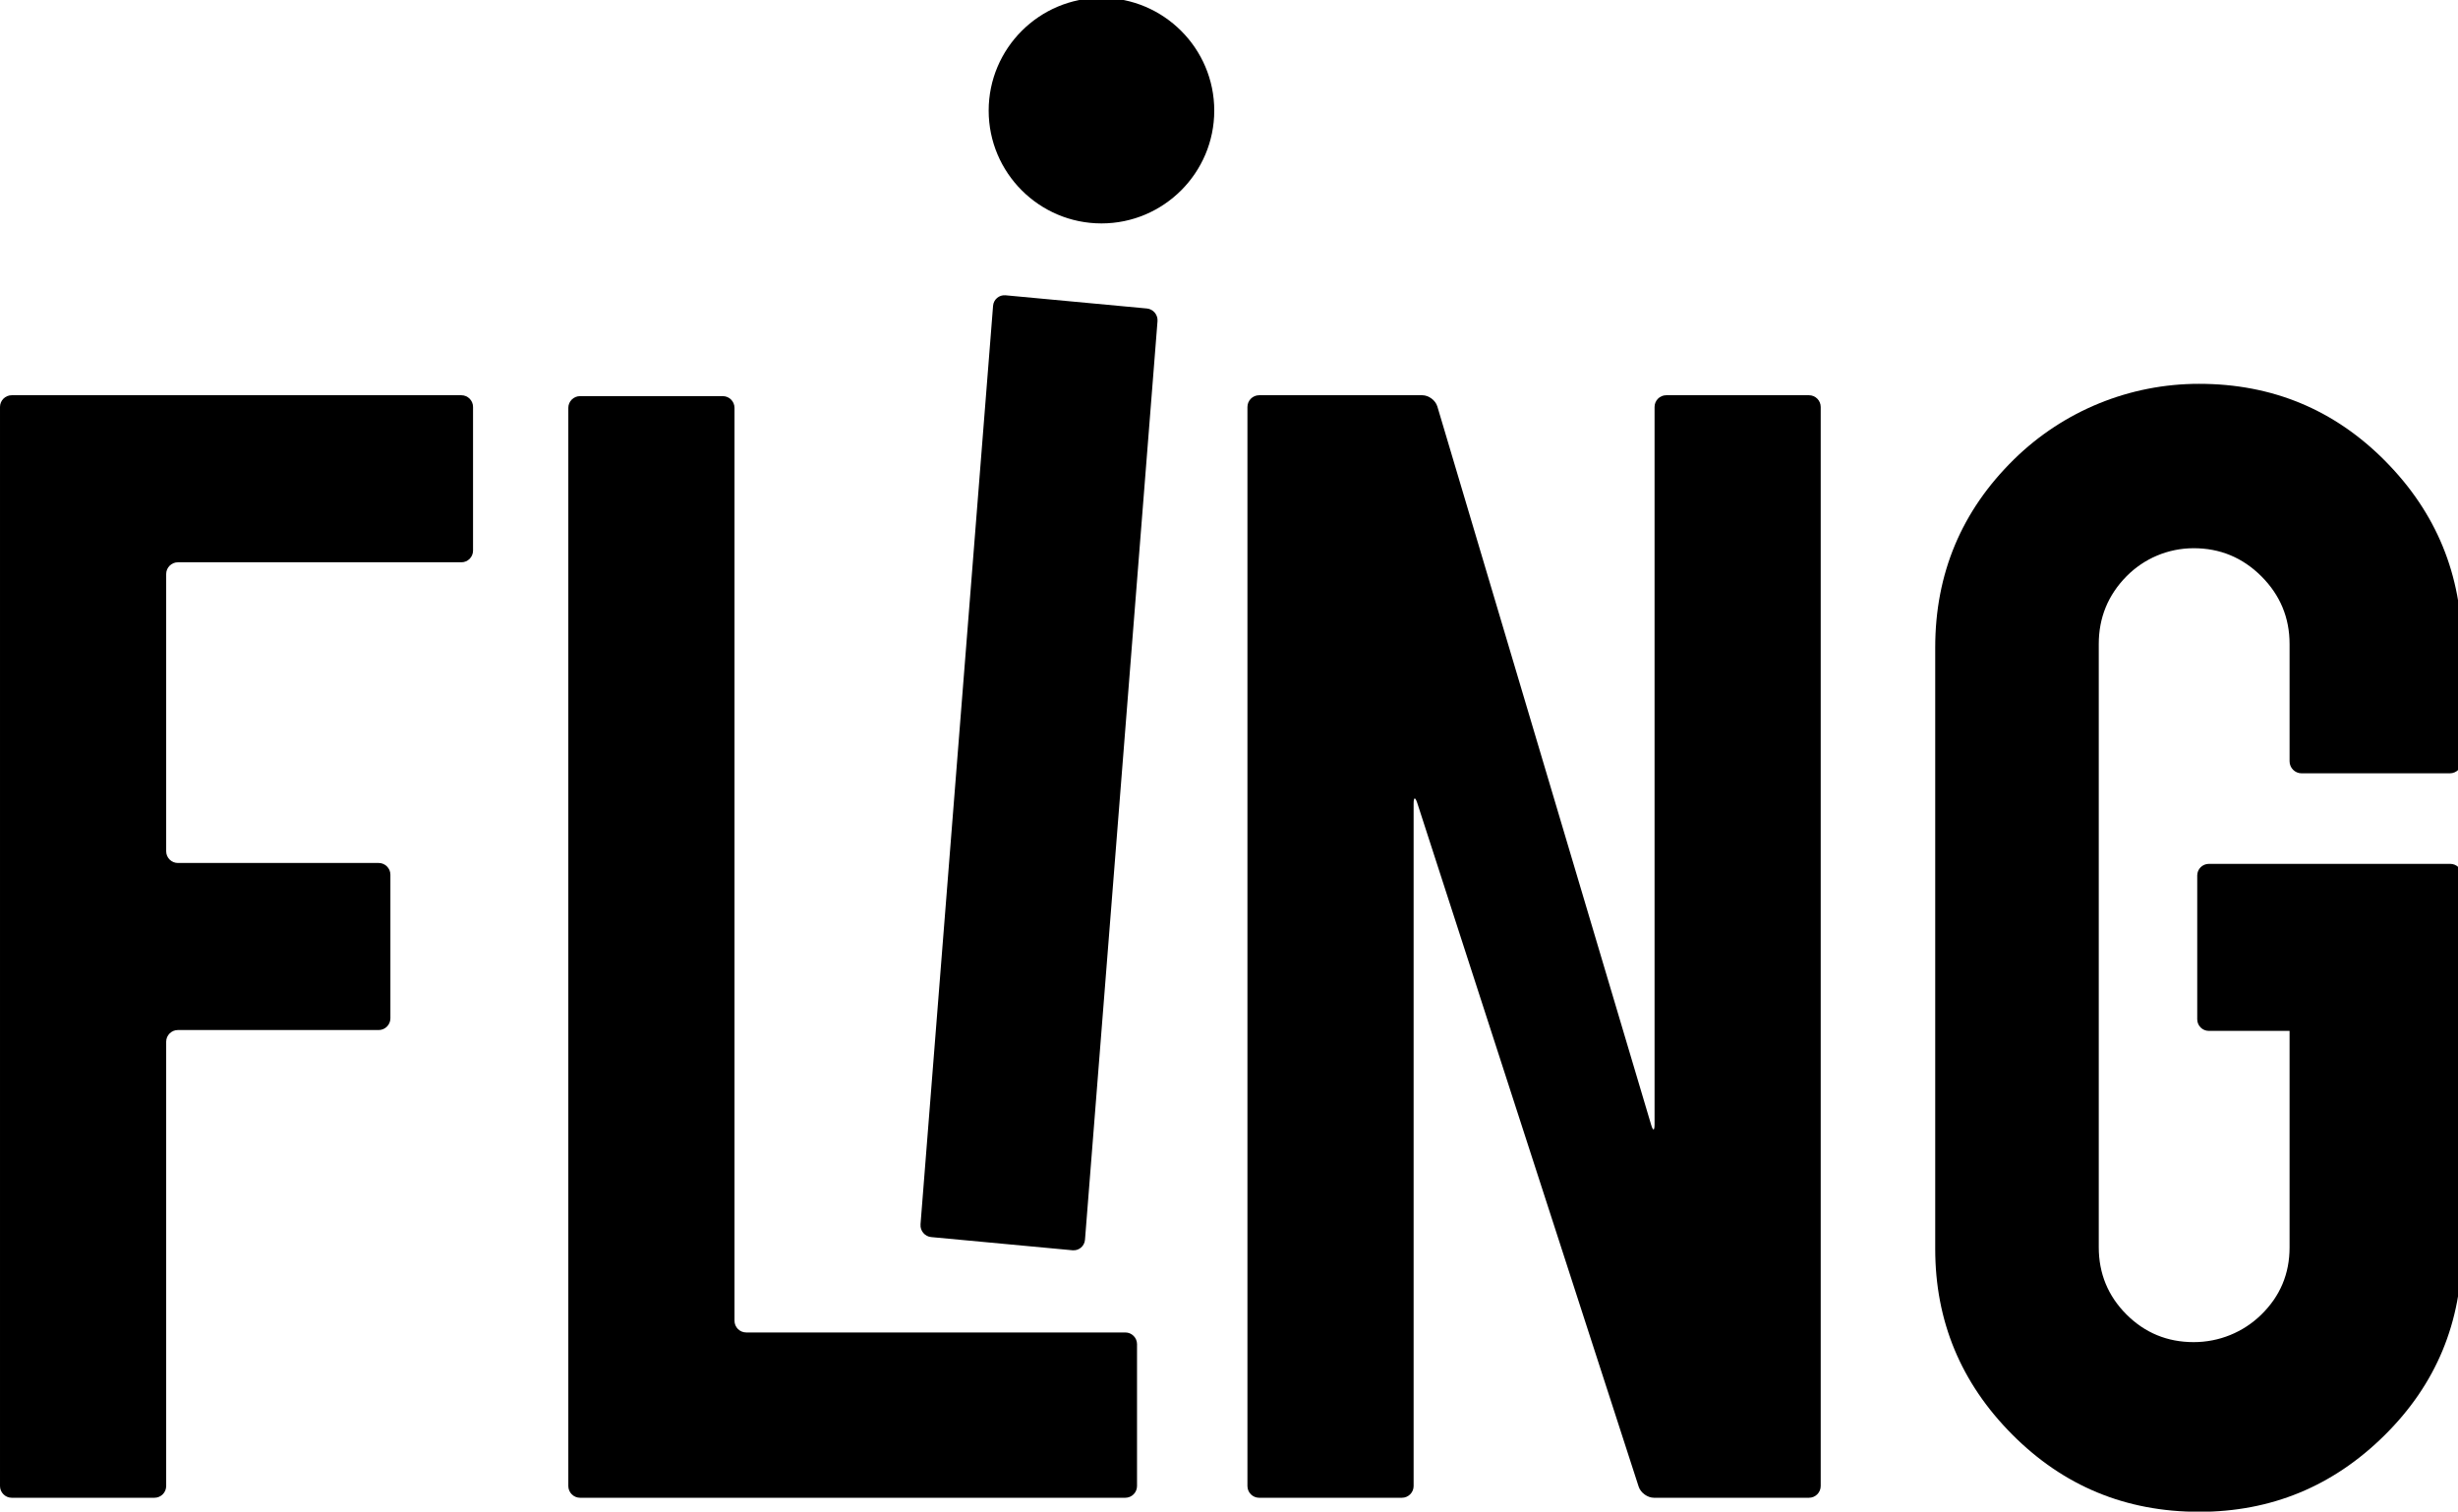
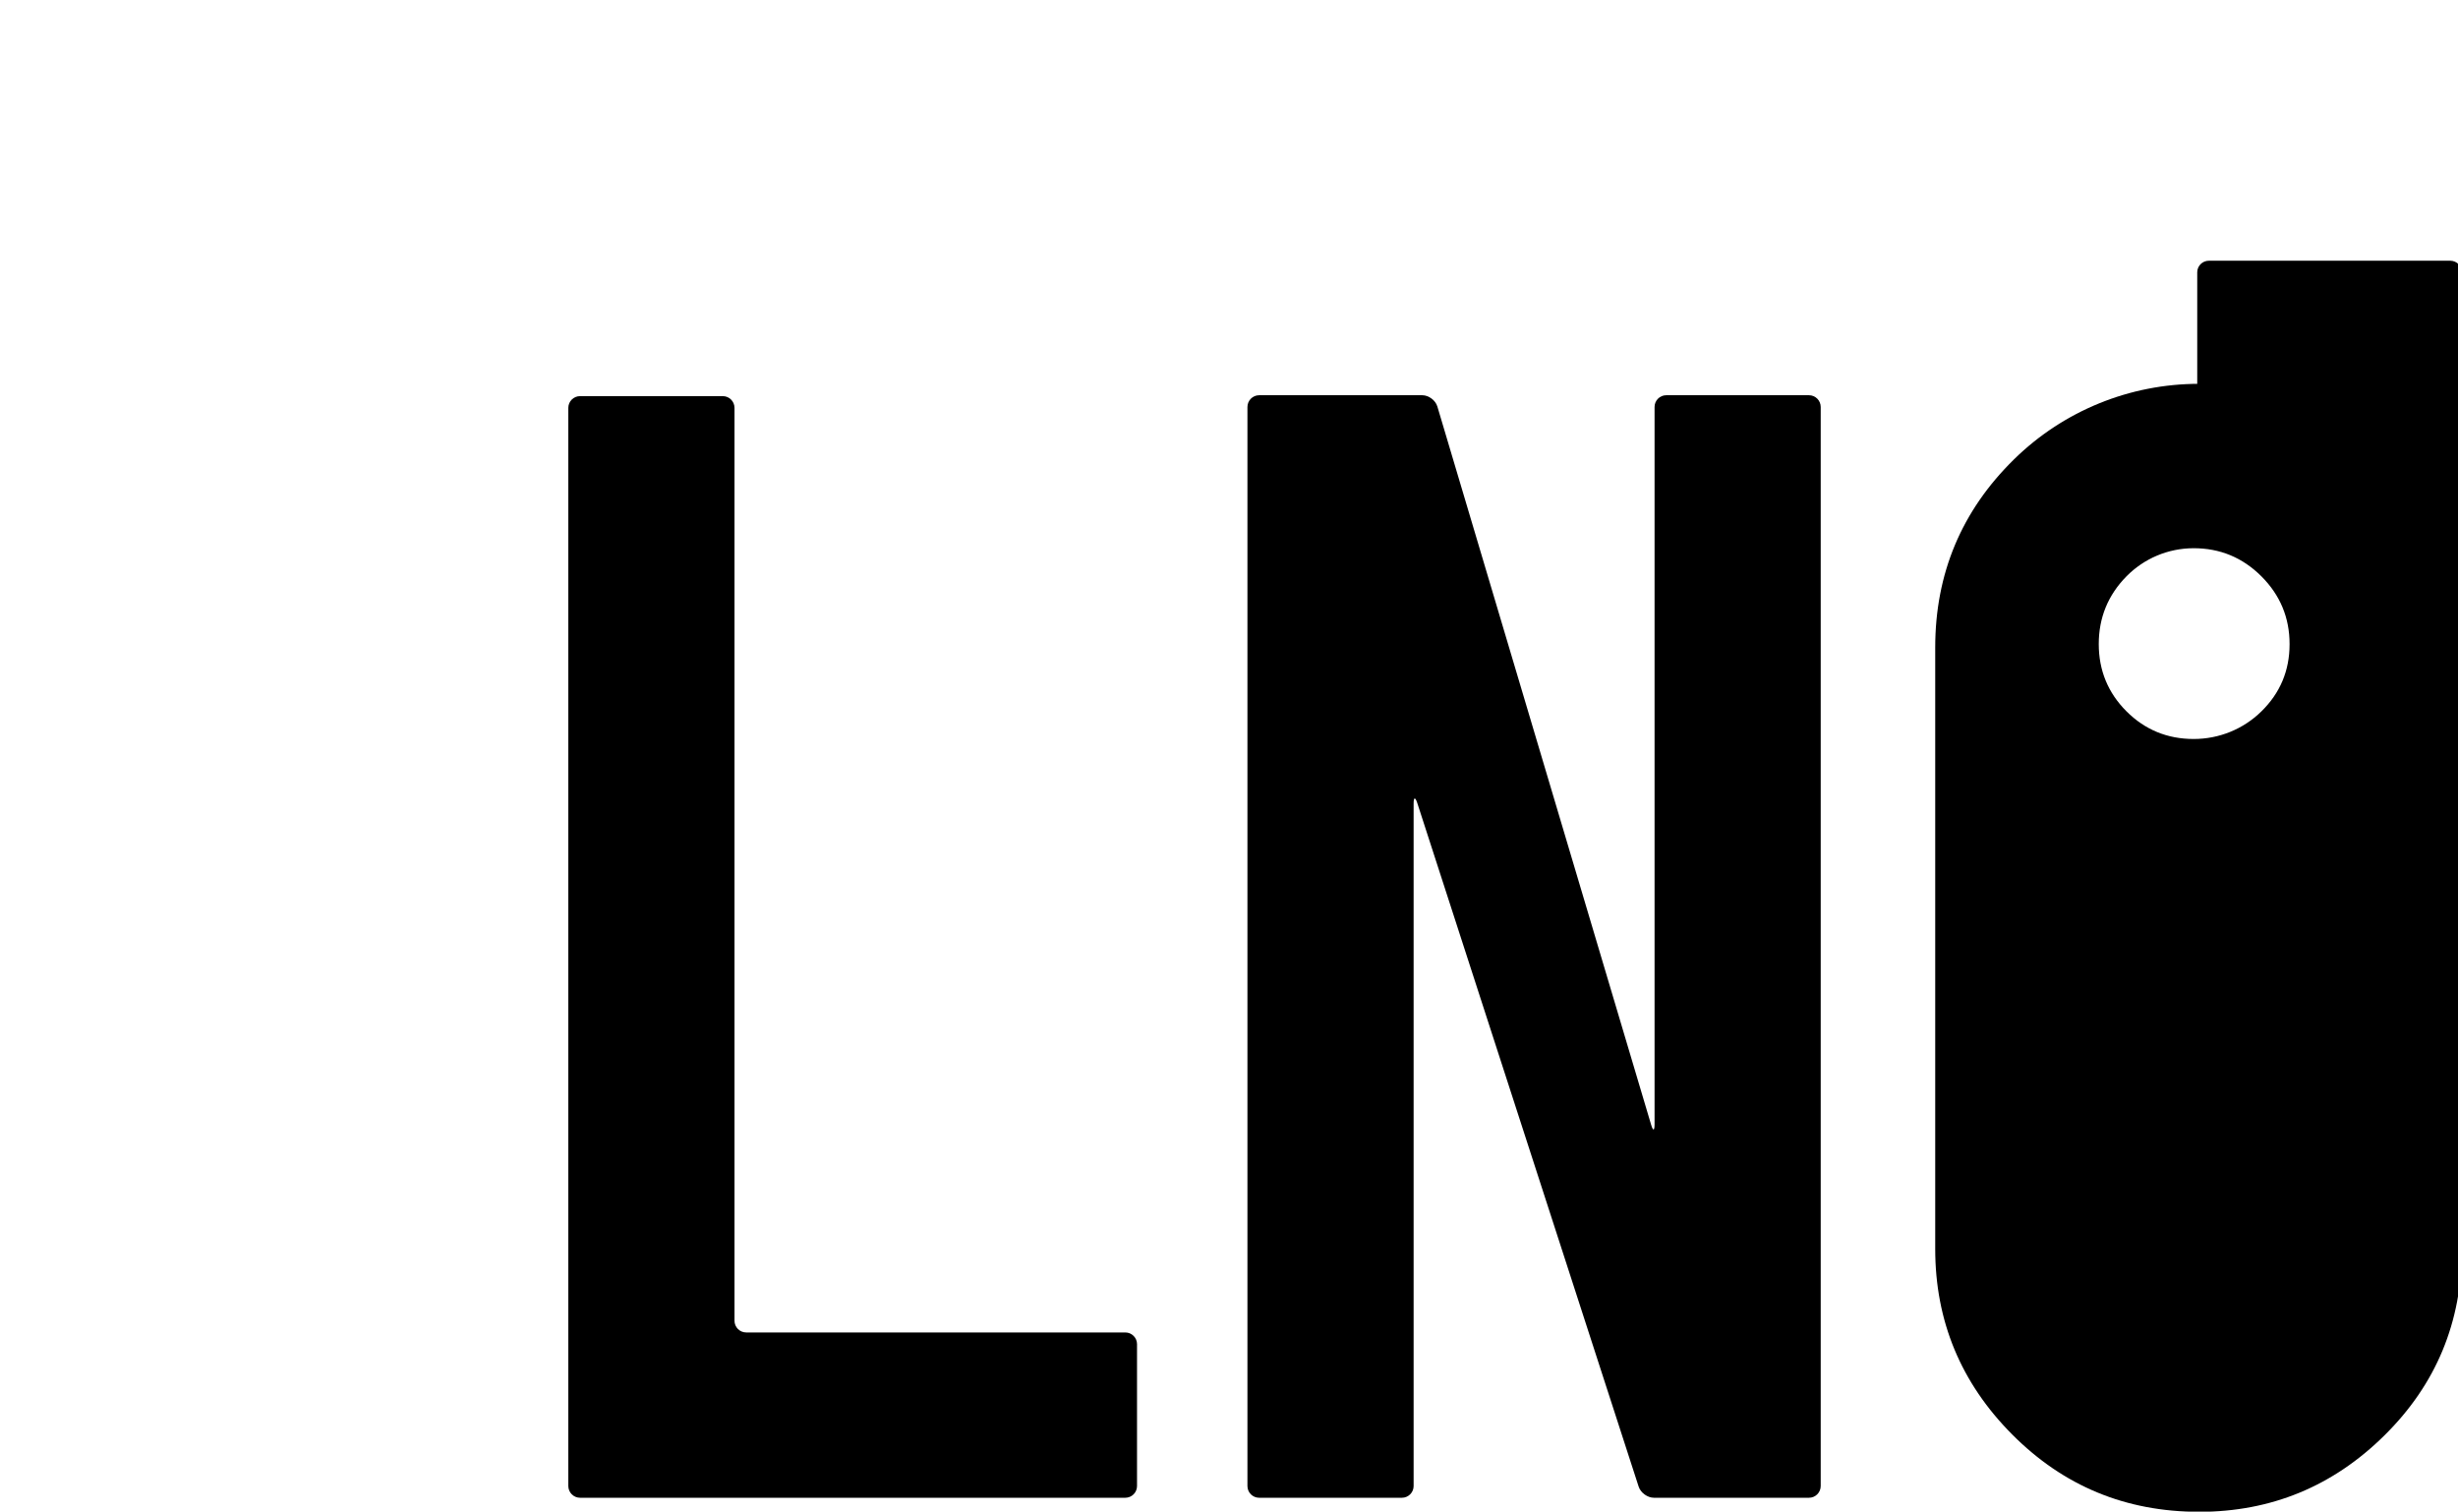
<svg xmlns="http://www.w3.org/2000/svg" xmlns:ns1="http://www.inkscape.org/namespaces/inkscape" xmlns:ns2="http://sodipodi.sourceforge.net/DTD/sodipodi-0.dtd" width="1000" height="615.041" viewBox="0 0 264.583 162.73" version="1.1" id="svg8" ns1:version="0.92.4 (5da689c313, 2019-01-14)" ns2:docname="A.svg">
  <defs id="defs2" />
  <ns2:namedview id="base" pagecolor="#ffffff" bordercolor="#666666" borderopacity="1.0" ns1:pageopacity="0.82352941" ns1:pageshadow="2" ns1:zoom="0.24748738" ns1:cx="281.95939" ns1:cy="192.63306" ns1:document-units="px" ns1:current-layer="g212" showgrid="false" units="px" ns1:window-width="1920" ns1:window-height="1017" ns1:window-x="1912" ns1:window-y="-8" ns1:window-maximized="1" ns1:pagecheckerboard="true" fit-margin-top="0" fit-margin-left="0" fit-margin-right="0" fit-margin-bottom="0" />
  <g ns1:label="Layer 1" ns1:groupmode="layer" id="layer1" transform="translate(111.342,102.058)">
    <g style="clip-rule:evenodd;fill-rule:evenodd;stroke-linejoin:round;stroke-miterlimit:2" id="g212" transform="matrix(0.265,0,0,0.265,-111.342,46.375)">
      <g id="g192" transform="matrix(11.383,0,0,11.383,0,-561.009)">
-         <path id="path180" style="fill-rule:nonzero" d="m 32.849,43.774 c -0.019,0.228 0.153,0.432 0.38,0.453 l 5.043,0.471 c 0.227,0.021 0.427,-0.147 0.445,-0.375 l 2.588,-32.784 c 0.018,-0.227 -0.153,-0.431 -0.38,-0.452 l -5.043,-0.471 c -0.227,-0.021 -0.427,0.148 -0.445,0.375 l -2.589,32.783 z" ns1:connector-curvature="0" />
-         <path id="path182" style="fill-rule:nonzero" d="m 5.93,53.112 c 0,0.229 -0.188,0.418 -0.418,0.418 H 0.418 C 0.188,53.53 0,53.341 0,53.112 V 14.601 c 0,-0.23 0.188,-0.418 0.418,-0.418 h 16.045 c 0.23,0 0.417,0.188 0.417,0.418 v 5.126 c 0,0.231 -0.187,0.418 -0.417,0.418 H 6.347 c -0.229,0 -0.417,0.188 -0.417,0.418 v 9.895 c 0,0.23 0.188,0.418 0.417,0.418 h 7.166 c 0.23,0 0.418,0.188 0.418,0.417 v 5.127 c 0,0.229 -0.188,0.418 -0.418,0.418 H 6.347 c -0.229,0 -0.417,0.187 -0.417,0.417 z" ns1:connector-curvature="0" />
        <path id="path184" style="fill-rule:nonzero" d="m 40.574,53.112 c 0,0.229 -0.187,0.418 -0.418,0.418 H 20.698 c -0.23,0 -0.418,-0.189 -0.418,-0.418 v -38.48 c 0,-0.229 0.188,-0.417 0.418,-0.417 h 5.095 c 0.23,0 0.417,0.188 0.417,0.418 v 32.58 c 0,0.23 0.188,0.418 0.418,0.418 h 13.528 c 0.231,0 0.418,0.188 0.418,0.417 z" ns1:connector-curvature="0" />
        <path id="path186" style="fill-rule:nonzero" d="m 50.754,14.183 c 0.229,0 0.471,0.181 0.537,0.401 l 7.631,25.642 c 0.066,0.221 0.12,0.213 0.12,-0.017 V 14.601 c 0,-0.229 0.187,-0.418 0.416,-0.418 h 5.096 c 0.23,0 0.417,0.189 0.417,0.418 v 38.511 c 0,0.23 -0.188,0.418 -0.417,0.418 H 59.02 c -0.23,0 -0.476,-0.179 -0.546,-0.398 l -7.901,-24.4 c -0.071,-0.219 -0.129,-0.209 -0.129,0.02 v 24.36 c 0,0.23 -0.188,0.418 -0.418,0.418 h -5.095 c -0.23,0 -0.417,-0.188 -0.417,-0.418 V 14.601 c 0,-0.229 0.188,-0.418 0.417,-0.418 z" ns1:connector-curvature="0" />
-         <path id="path188" style="fill-rule:nonzero" d="m 78.47,54.031 c -2.615,0 -4.837,-0.92 -6.667,-2.76 C 69.972,49.43 69.057,47.223 69.057,44.65 V 23.189 c 0,-2.64 0.938,-4.881 2.816,-6.722 1.764,-1.729 4.127,-2.692 6.599,-2.691 2.613,0 4.83,0.921 6.65,2.761 1.819,1.841 2.729,4.058 2.729,6.652 v 4.057 c 0,0.237 -0.192,0.43 -0.429,0.43 h -5.291 c -0.237,0 -0.429,-0.193 -0.429,-0.43 v -4.183 c 0,-0.941 -0.335,-1.746 -1.004,-2.416 -0.673,-0.672 -1.482,-1.007 -2.429,-1.004 -0.901,0.003 -1.757,0.363 -2.389,1.005 -0.658,0.67 -0.987,1.475 -0.987,2.415 v 21.525 c 0,0.941 0.33,1.741 0.988,2.4 0.659,0.658 1.458,0.988 2.399,0.988 0.905,10e-4 1.77,-0.35 2.415,-0.983 0.671,-0.657 1.007,-1.456 1.007,-2.396 v -7.728 h -2.88 c -0.229,0 -0.415,-0.186 -0.415,-0.415 v -5.132 c 0,-0.229 0.186,-0.414 0.415,-0.414 h 8.614 c 0.23,0 0.415,0.185 0.415,0.414 V 44.65 c 0,2.615 -0.92,4.832 -2.761,6.652 -1.84,1.82 -4.047,2.73 -6.62,2.73 z" ns1:connector-curvature="0" />
-         <path id="path190" style="fill-rule:nonzero" d="M 39.305,8.051 C 37.085,8.051 35.28,6.245 35.28,4.025 35.28,1.806 37.085,0 39.305,0 c 2.22,0 4.025,1.806 4.025,4.025 0,2.22 -1.806,4.026 -4.025,4.026 z" ns1:connector-curvature="0" />
+         <path id="path188" style="fill-rule:nonzero" d="m 78.47,54.031 c -2.615,0 -4.837,-0.92 -6.667,-2.76 C 69.972,49.43 69.057,47.223 69.057,44.65 V 23.189 c 0,-2.64 0.938,-4.881 2.816,-6.722 1.764,-1.729 4.127,-2.692 6.599,-2.691 2.613,0 4.83,0.921 6.65,2.761 1.819,1.841 2.729,4.058 2.729,6.652 v 4.057 c 0,0.237 -0.192,0.43 -0.429,0.43 h -5.291 c -0.237,0 -0.429,-0.193 -0.429,-0.43 v -4.183 c 0,-0.941 -0.335,-1.746 -1.004,-2.416 -0.673,-0.672 -1.482,-1.007 -2.429,-1.004 -0.901,0.003 -1.757,0.363 -2.389,1.005 -0.658,0.67 -0.987,1.475 -0.987,2.415 c 0,0.941 0.33,1.741 0.988,2.4 0.659,0.658 1.458,0.988 2.399,0.988 0.905,10e-4 1.77,-0.35 2.415,-0.983 0.671,-0.657 1.007,-1.456 1.007,-2.396 v -7.728 h -2.88 c -0.229,0 -0.415,-0.186 -0.415,-0.415 v -5.132 c 0,-0.229 0.186,-0.414 0.415,-0.414 h 8.614 c 0.23,0 0.415,0.185 0.415,0.414 V 44.65 c 0,2.615 -0.92,4.832 -2.761,6.652 -1.84,1.82 -4.047,2.73 -6.62,2.73 z" ns1:connector-curvature="0" />
      </g>
    </g>
  </g>
</svg>